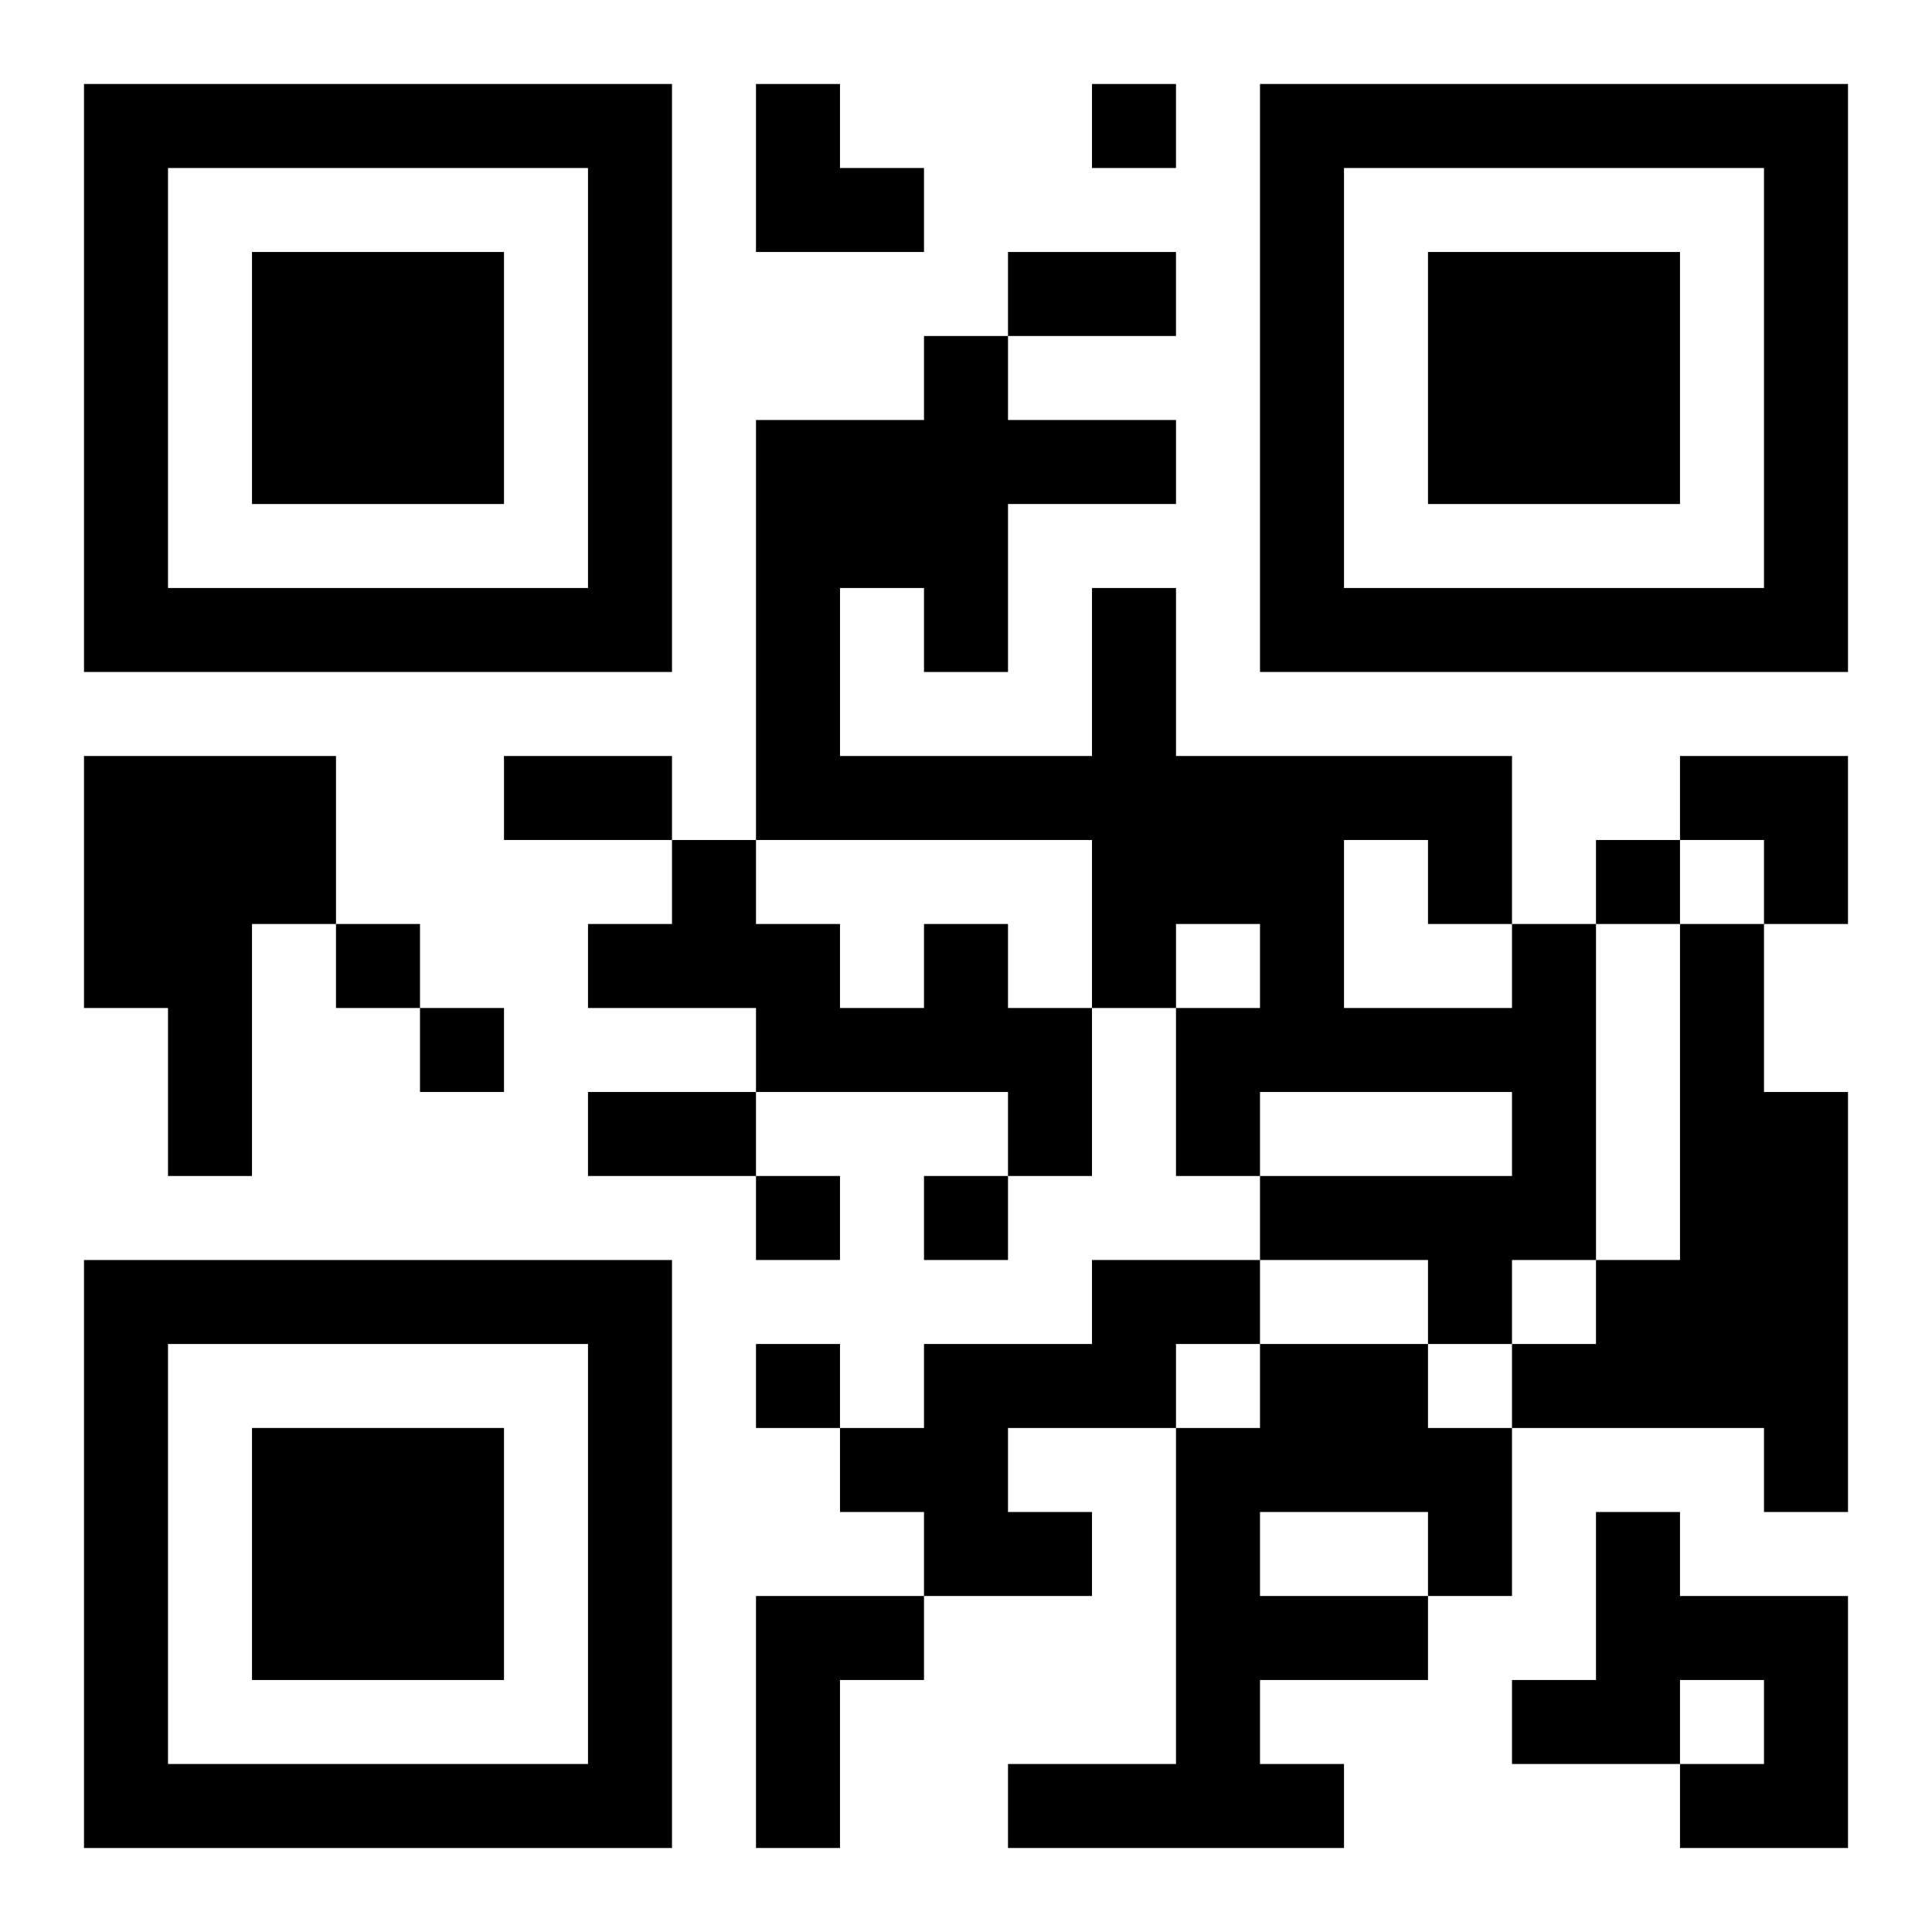
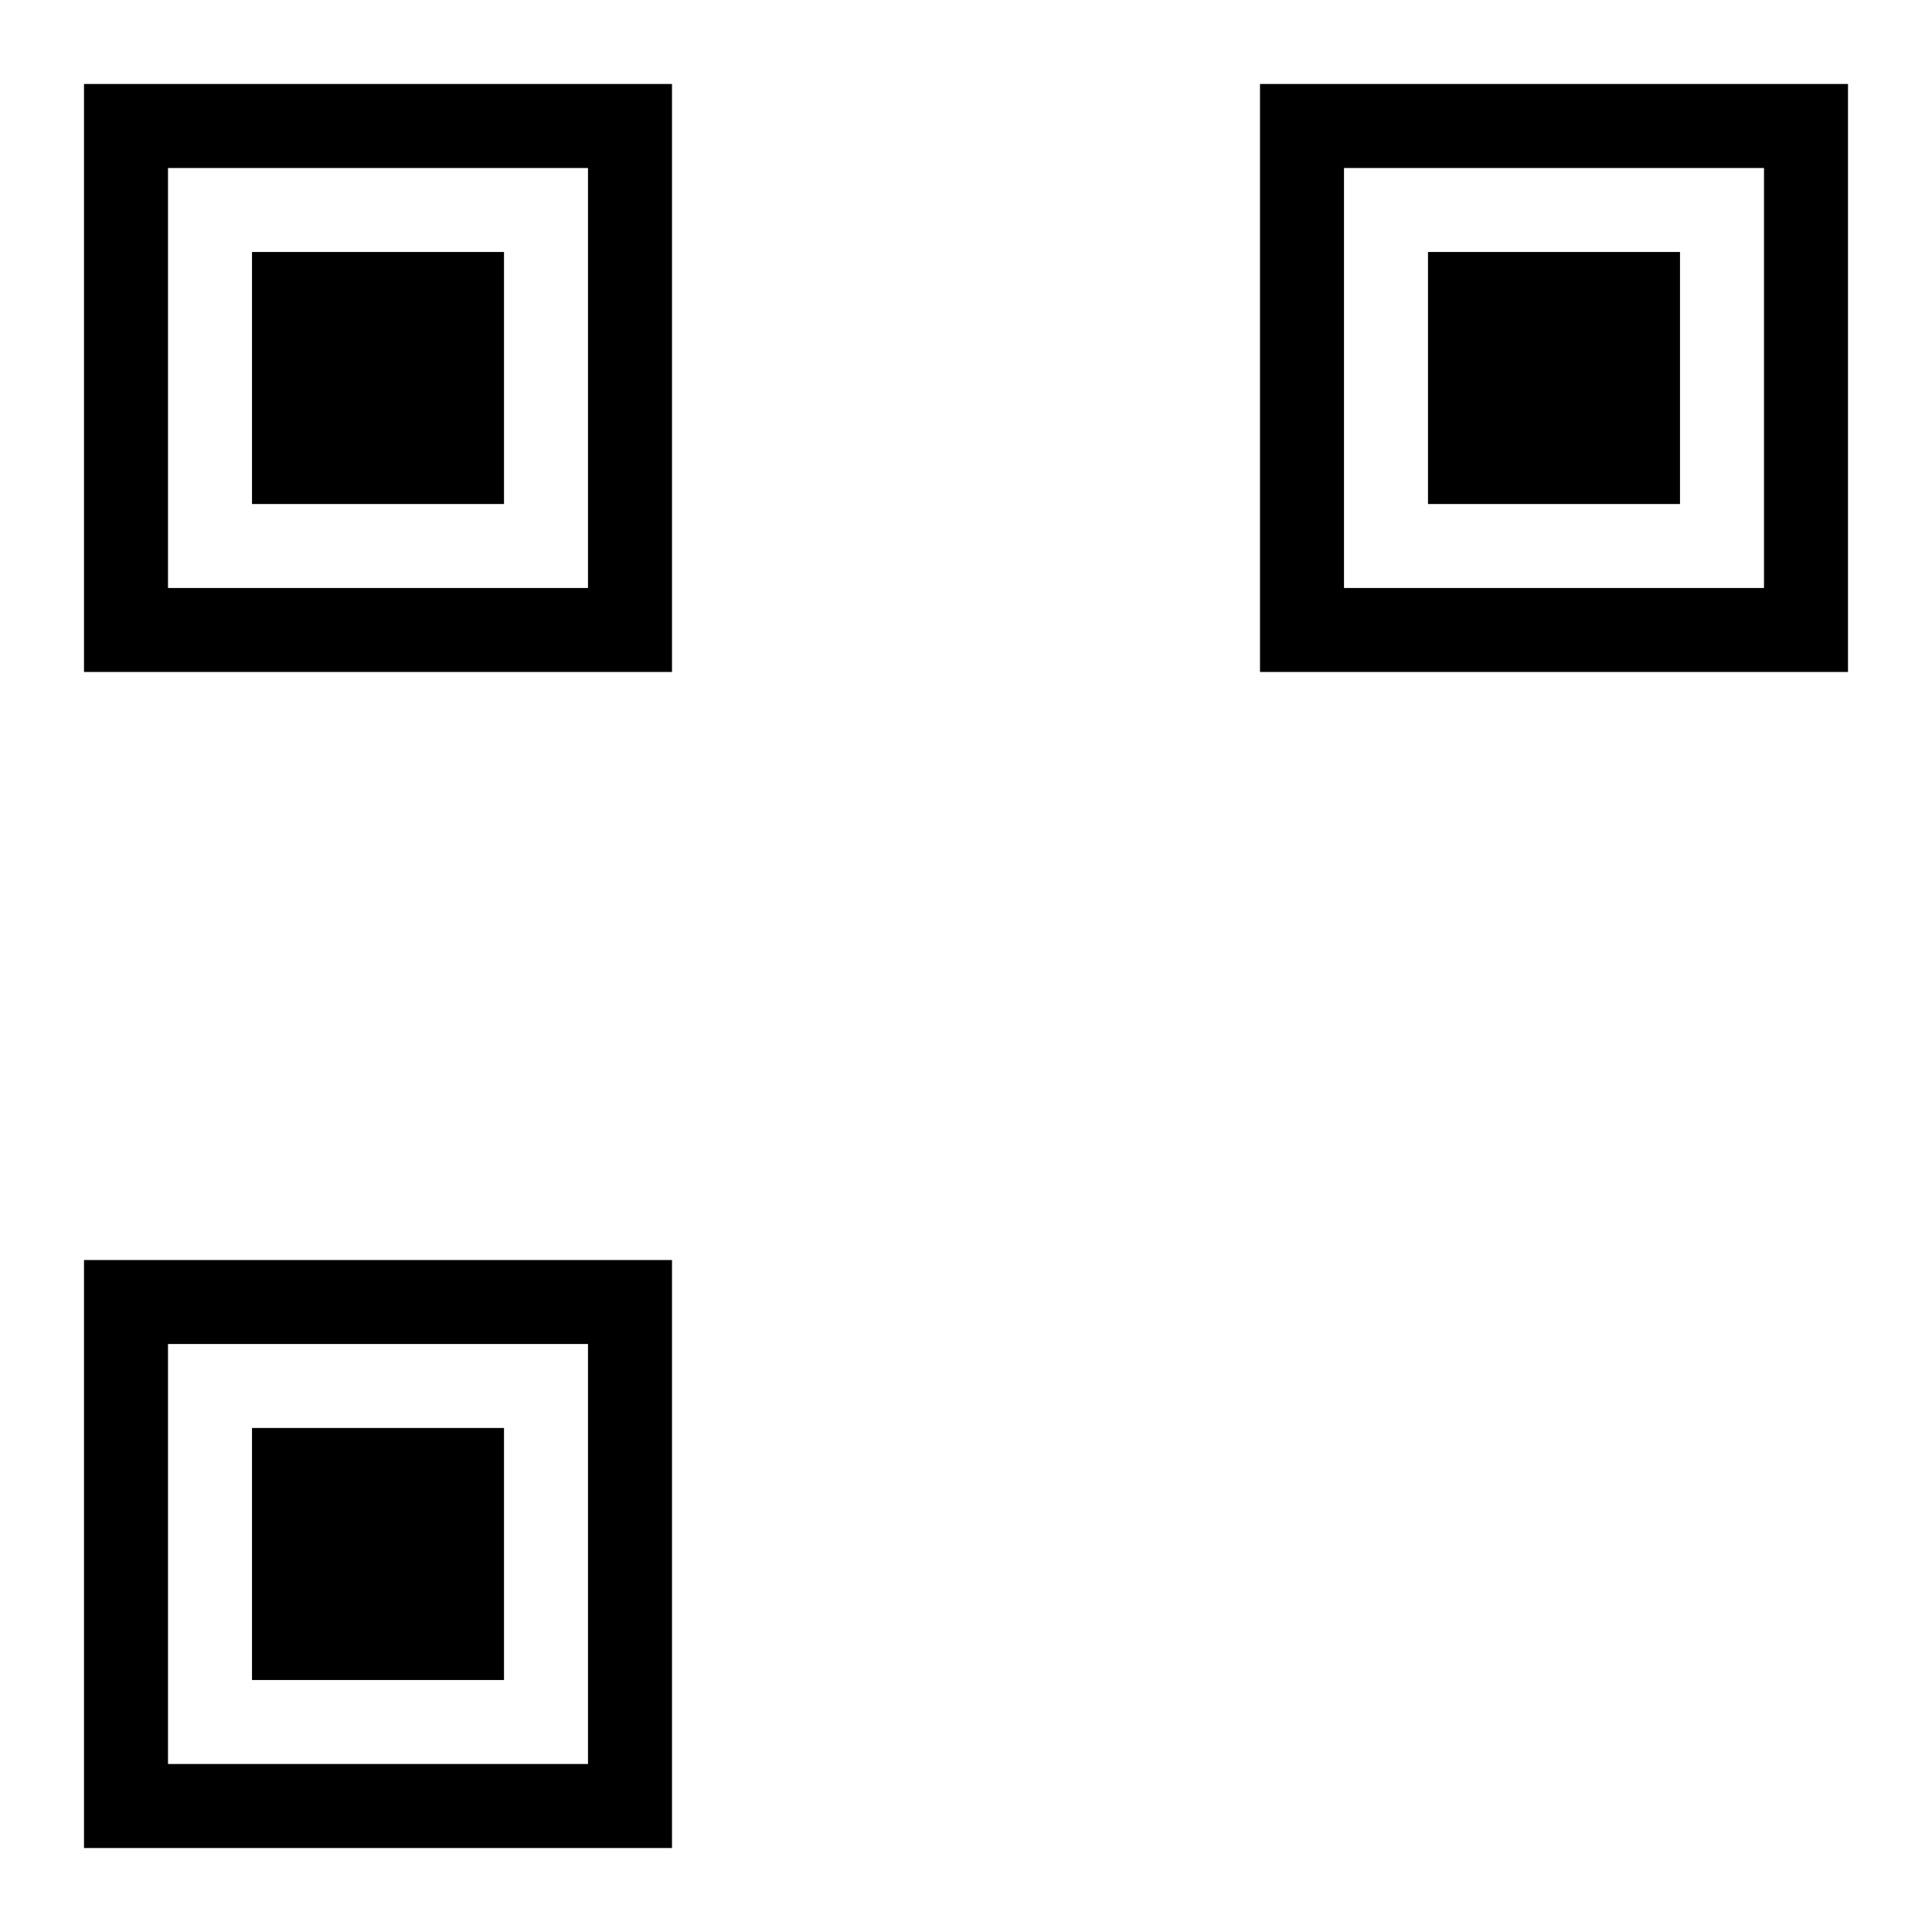
<svg xmlns="http://www.w3.org/2000/svg" xmlns:xlink="http://www.w3.org/1999/xlink" width="250" height="250" baseProfile="full" version="1.1" viewBox="-1 -1 23 23">
  <symbol id="a">
    <path d="m0 7v7h7v-7h-7zm1 1h5v5h-5v-5zm1 1v3h3v-3h-3z" />
  </symbol>
  <use y="-7" xlink:href="#a" />
  <use y="7" xlink:href="#a" />
  <use x="14" y="-7" xlink:href="#a" />
-   <path d="m0 8h3v2h-1v3h-1v-2h-1v-3m10 2h1v1h1v2h-1v-1h-3v-1h-2v-1h1v-1h1v1h1v1h1v-1m7 0h1v4h-1v1h-1v-1h-2v-1h3v-1h-3v1h-1v-2h1v-1h-1v1h-1v-2h-4v-5h2v-1h1v1h2v1h-2v2h-1v-1h-1v2h3v-2h1v2h4v2m-2-1v2h2v-1h-1v-1h-1m4 1h1v2h1v5h-1v-1h-3v-1h1v-1h1v-4m-7 4h2v1h-1v1h-2v1h1v1h-2v-1h-1v-1h1v-1h2v-1m2 1h2v1h1v2h-1v1h-2v1h1v1h-4v-1h2v-4h1v-1m0 2v1h2v-1h-2m4 0h1v1h2v3h-2v-1h1v-1h-1v1h-2v-1h1v-2m-10 1h2v1h-1v2h-1v-3m4-18v1h1v-1h-1m6 9v1h1v-1h-1m-15 1v1h1v-1h-1m1 1v1h1v-1h-1m4 2v1h1v-1h-1m2 0v1h1v-1h-1m-2 2v1h1v-1h-1m3-13h2v1h-2v-1m-6 6h2v1h-2v-1m1 4h2v1h-2v-1m2-12h1v1h1v1h-2zm11 8h2v2h-1v-1h-1z" />
</svg>